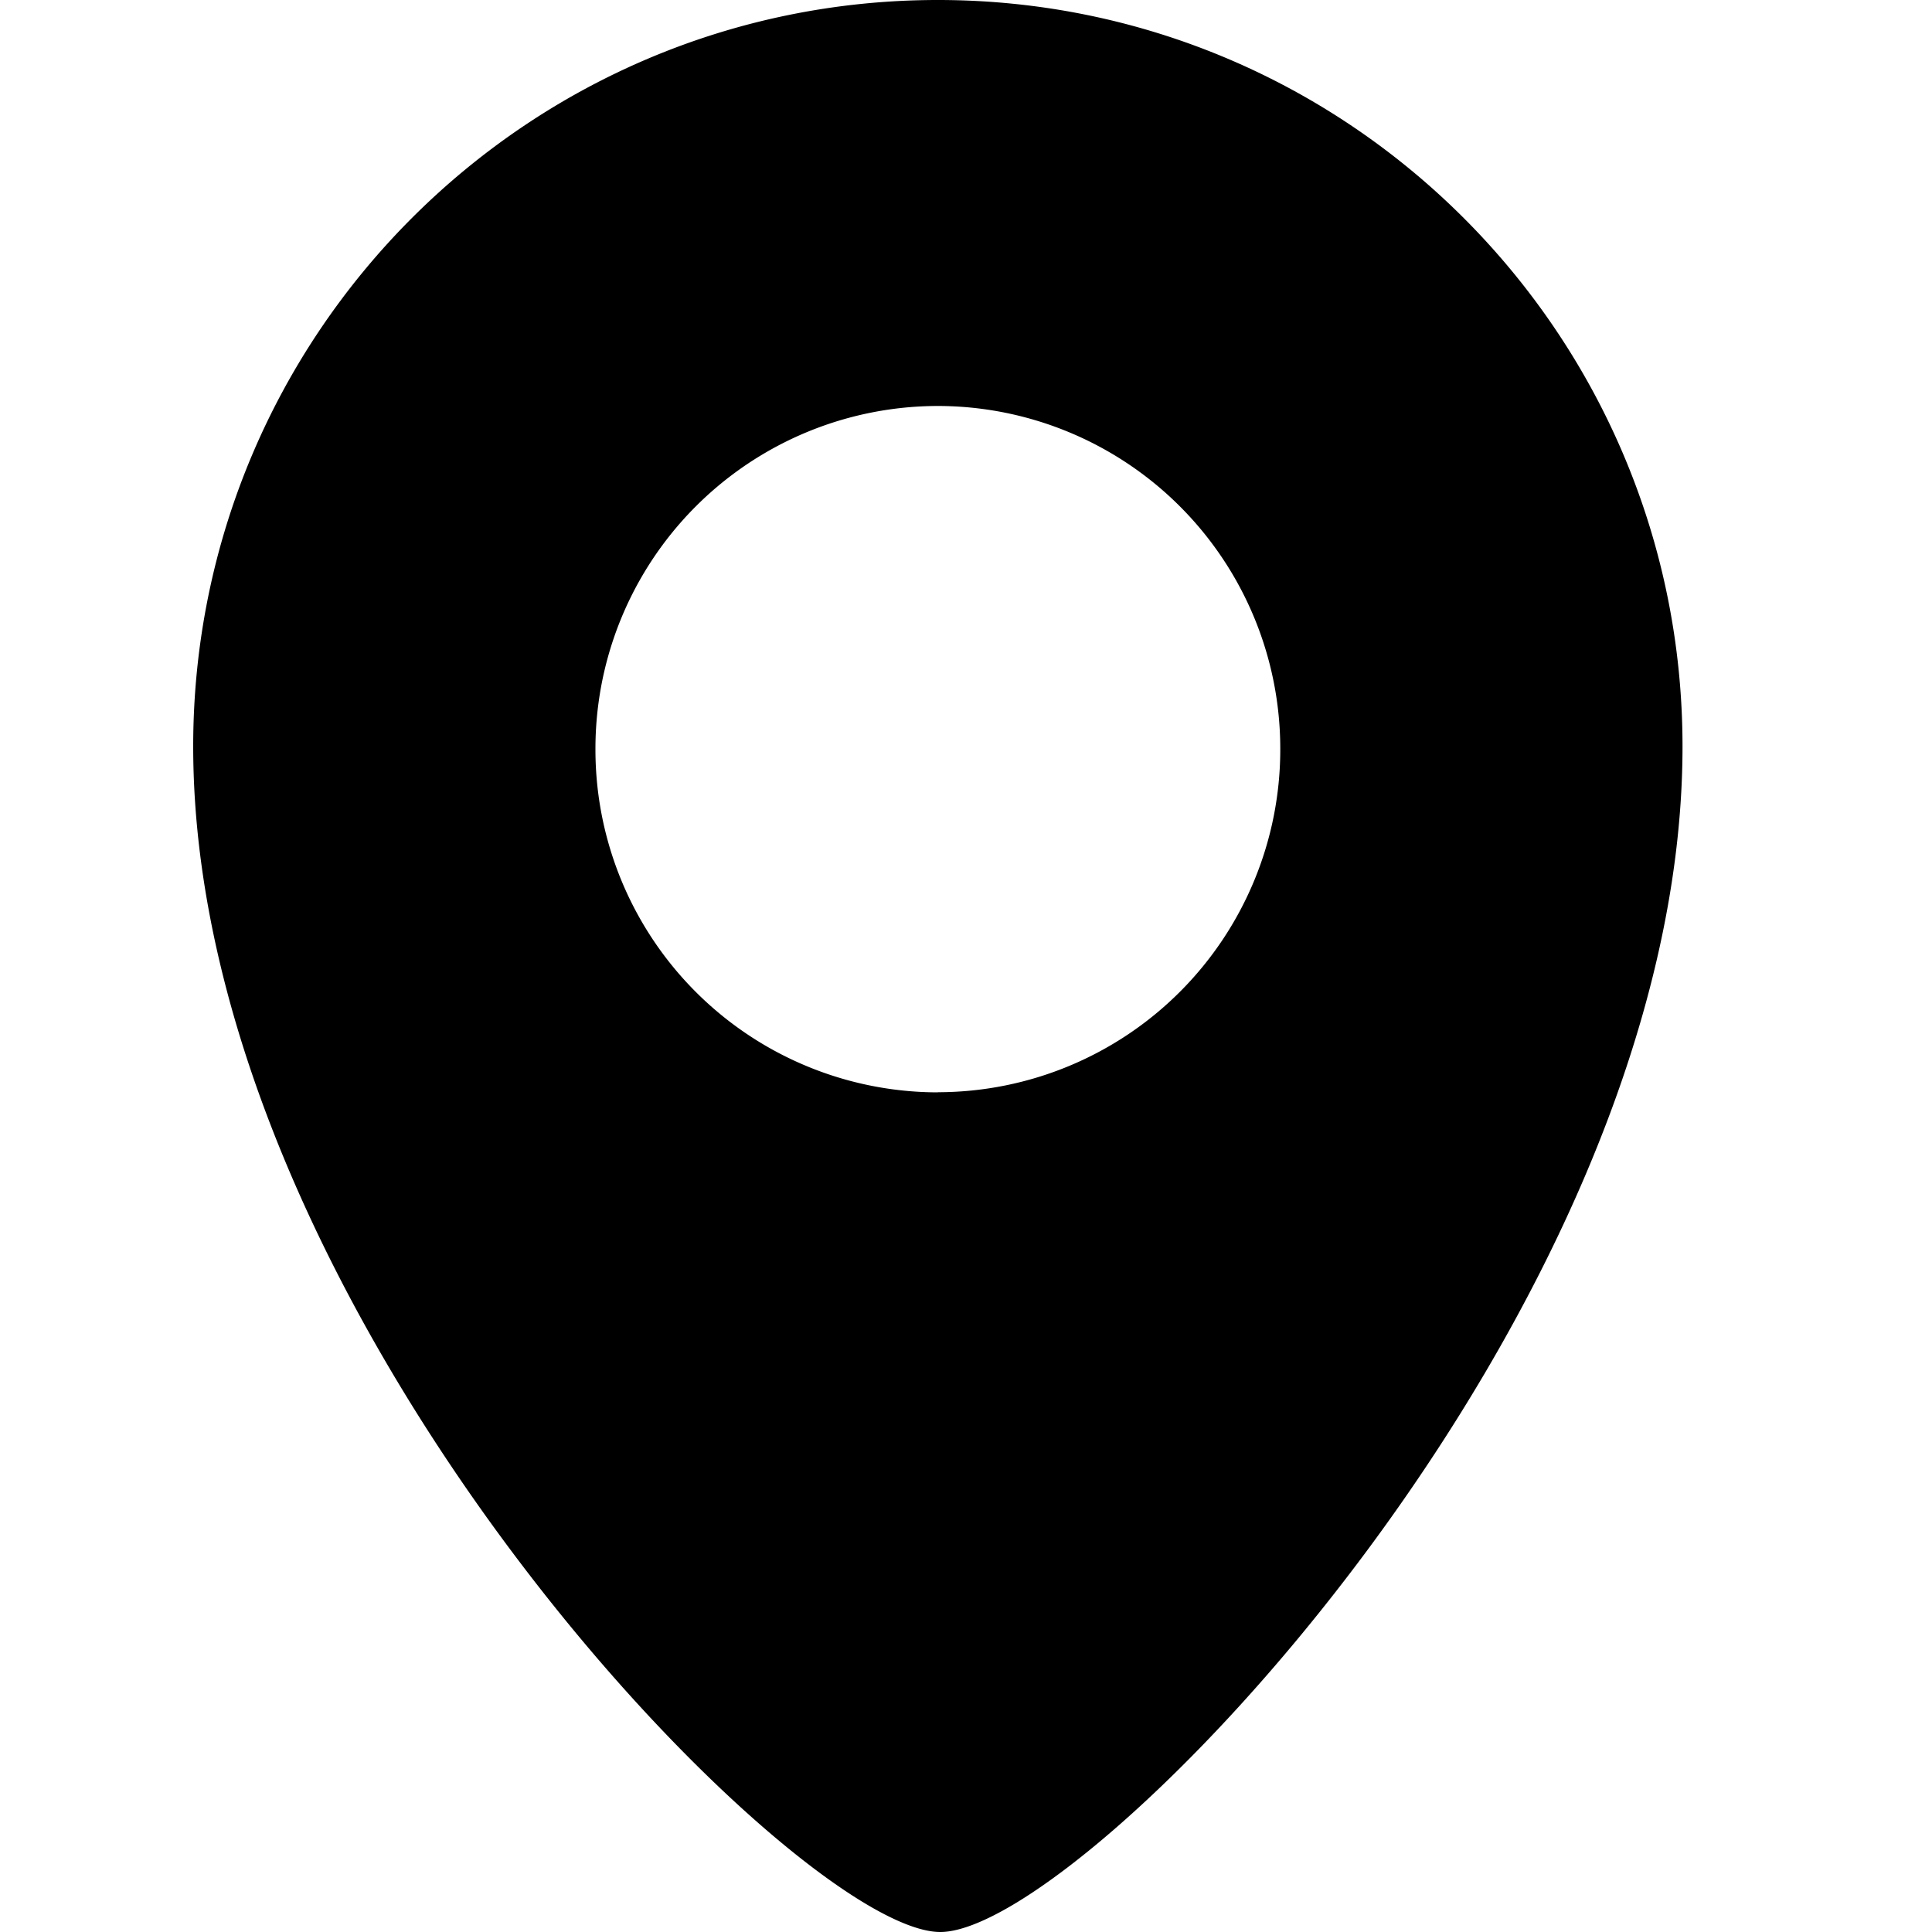
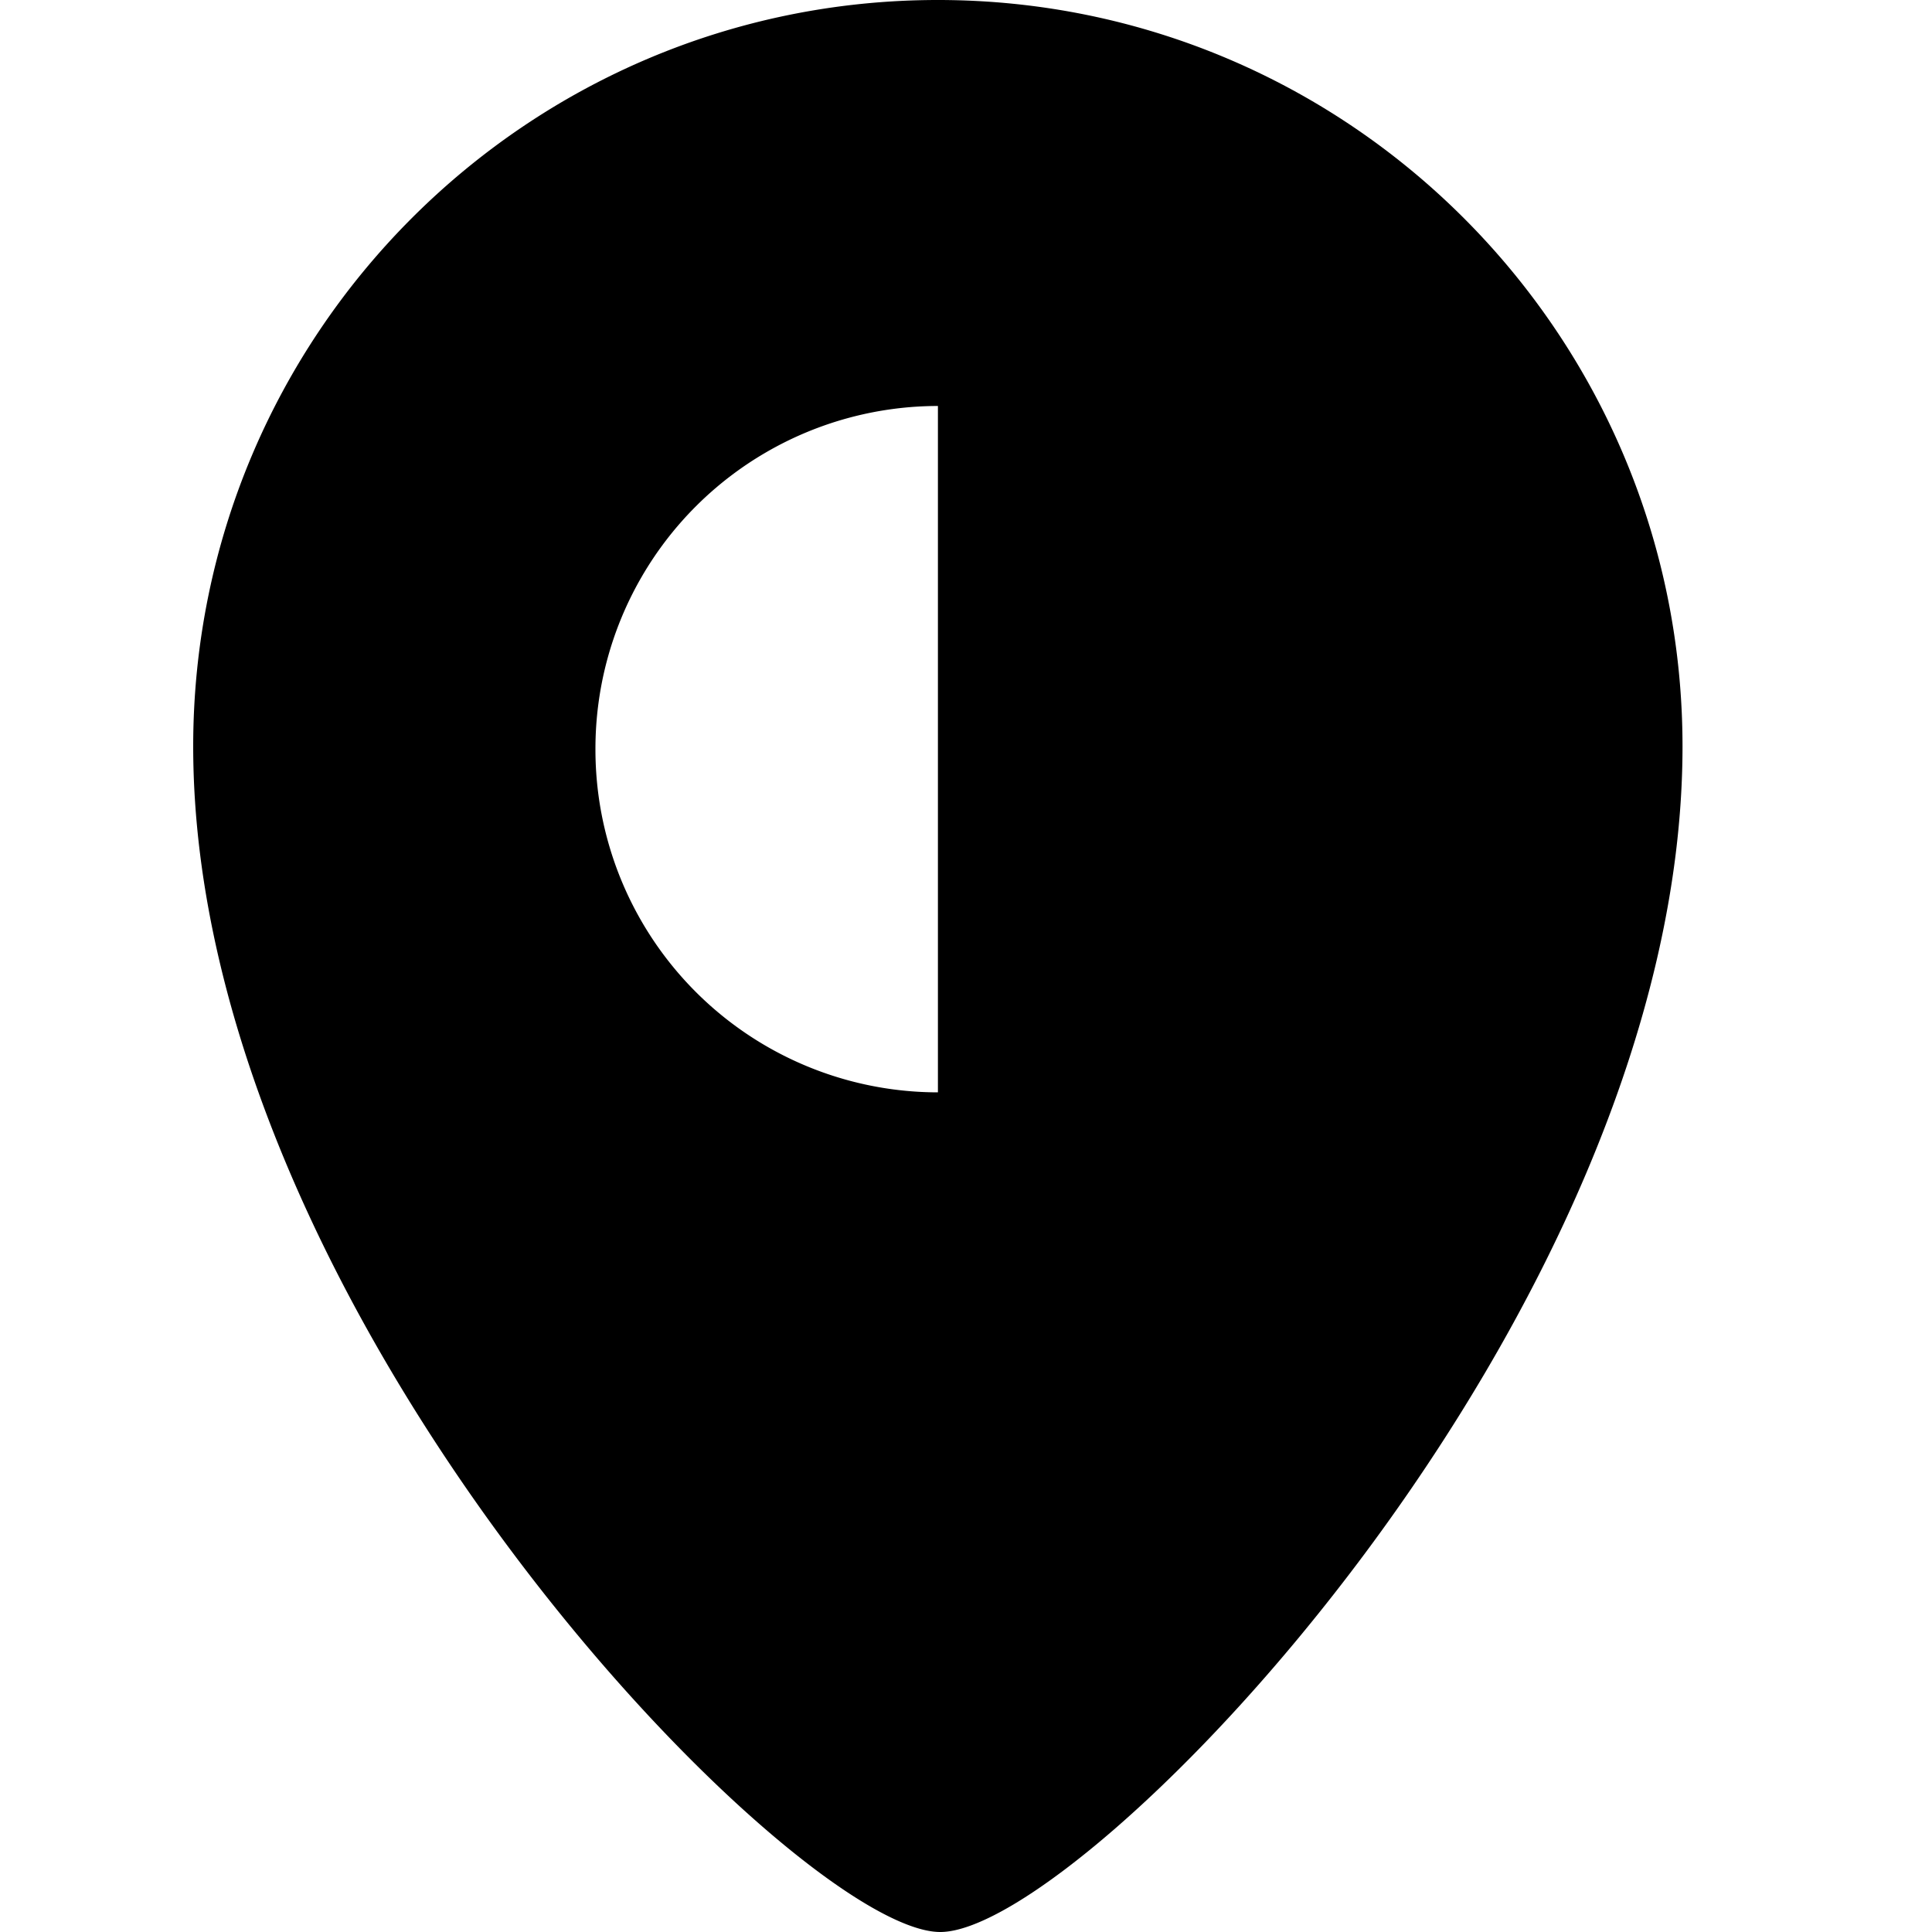
<svg xmlns="http://www.w3.org/2000/svg" height="128" width="128" data-sanitized-p-id="7428" version="1.1" viewBox="0 0 1024 1024" class="icon" data-sanitized-t="1725326719457">
-   <path data-sanitized-p-id="7429" fill="#000000" d="M497.118 0C279.074 0 102.4 177.152 102.4 395.605 102.4 697.344 421.888 1024 498.347 1024c76.527 0 393.421-326.724 393.421-628.395C891.767 177.152 714.957 0 497.118 0zm0 578.97a181.658 181.658 0 0 1-181.521-181.862 181.658 181.658 0 0 1 181.521-181.931A181.658 181.658 0 0 1 678.571 397.107 181.658 181.658 0 0 1 497.118 578.901z" />
+   <path data-sanitized-p-id="7429" fill="#000000" d="M497.118 0C279.074 0 102.4 177.152 102.4 395.605 102.4 697.344 421.888 1024 498.347 1024c76.527 0 393.421-326.724 393.421-628.395C891.767 177.152 714.957 0 497.118 0zm0 578.97a181.658 181.658 0 0 1-181.521-181.862 181.658 181.658 0 0 1 181.521-181.931z" />
</svg>